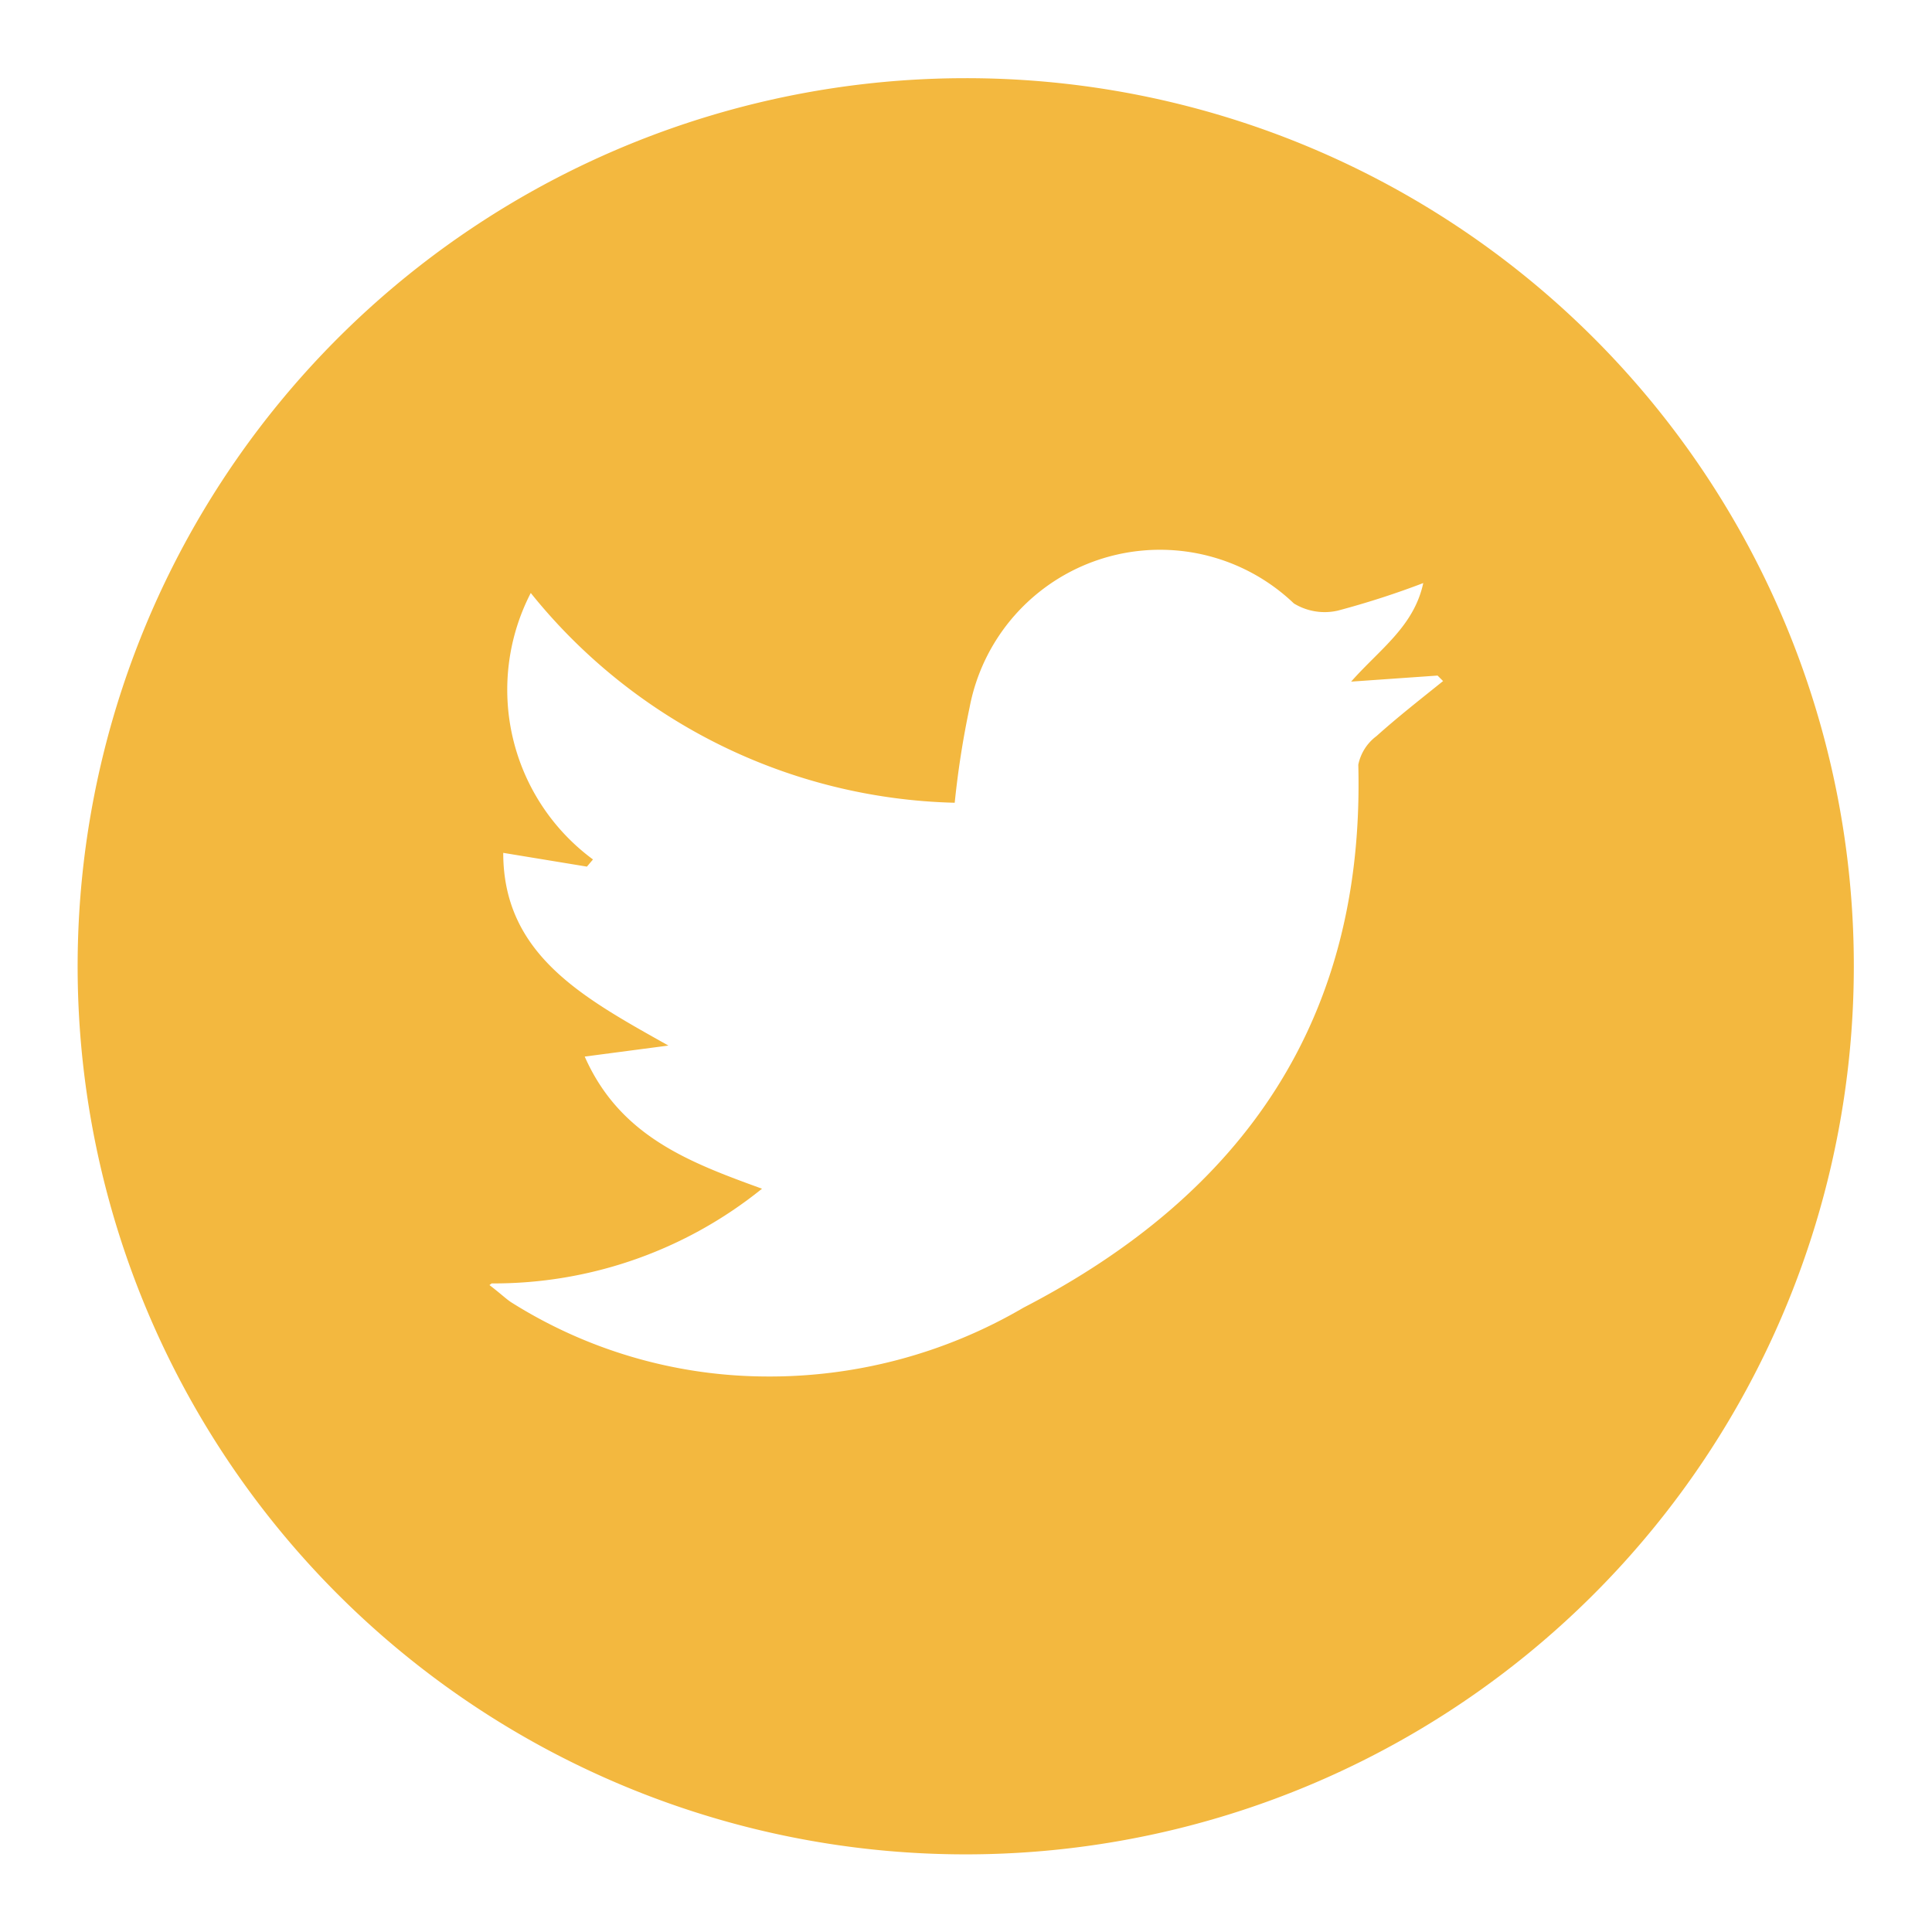
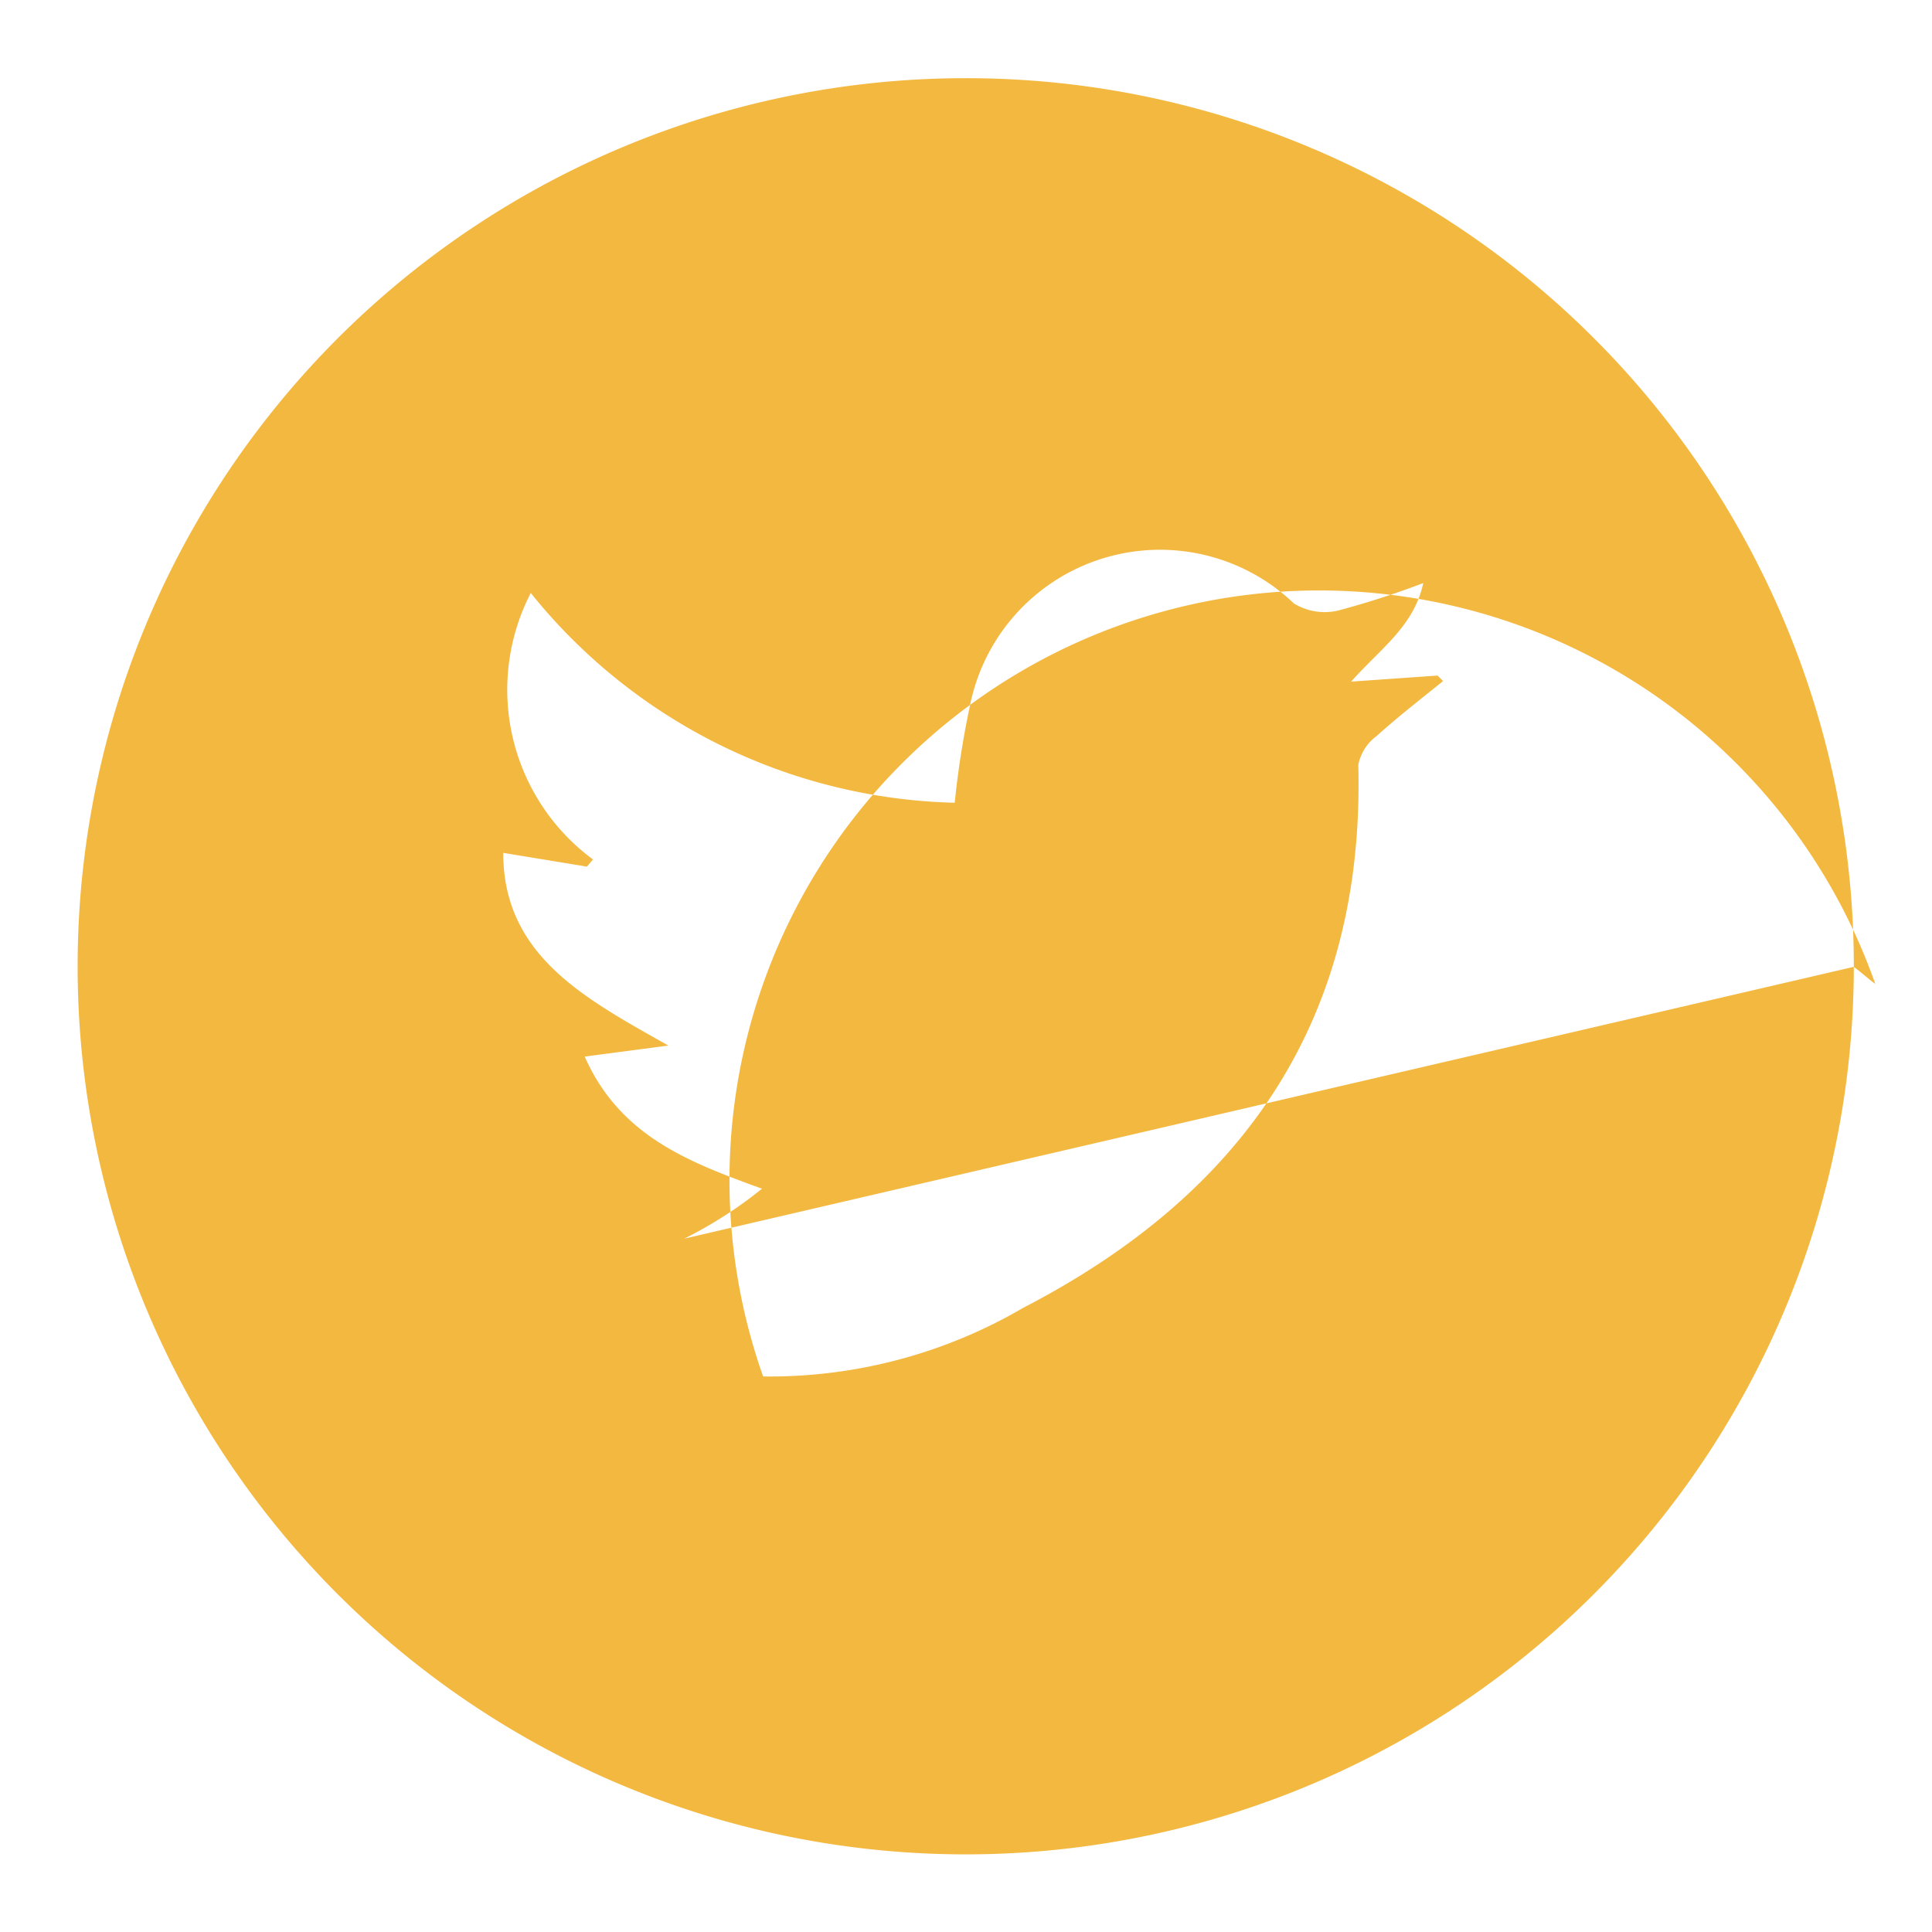
<svg xmlns="http://www.w3.org/2000/svg" id="Layer_1" data-name="Layer 1" viewBox="0 0 35.09 35.09">
  <defs>
    <style>.cls-1{fill:#f3b83f;}</style>
  </defs>
-   <path id="Path_79" data-name="Path 79" class="cls-1" d="M33.67,17.56A16.13,16.13,0,1,1,17.54,1.42,16.12,16.12,0,0,1,33.67,17.56ZM8.89,23.34c.22.17.3.25.39.31A8.74,8.74,0,0,0,13.86,25a9.13,9.13,0,0,0,4.73-1.25c4-2.07,6.2-5.24,6.08-9.86a.86.86,0,0,1,.33-.52c.39-.35.8-.67,1.21-1l-.1-.1-1.57.11c.52-.59,1.14-1,1.31-1.79a15.58,15.58,0,0,1-1.55.5,1.07,1.07,0,0,1-.8-.13,3.52,3.52,0,0,0-5.89,1.89,16.4,16.4,0,0,0-.27,1.73,10.19,10.19,0,0,1-7.7-3.81,3.83,3.83,0,0,0,1.13,4.84l-.11.13-1.52-.25c0,1.86,1.47,2.64,3,3.5l-1.52.2c.64,1.45,1.9,1.92,3.22,2.4a7.75,7.75,0,0,1-4.91,1.72Z" />
+   <path id="Path_79" data-name="Path 79" class="cls-1" d="M33.67,17.56A16.13,16.13,0,1,1,17.54,1.42,16.12,16.12,0,0,1,33.67,17.56Zc.22.17.3.25.39.31A8.74,8.74,0,0,0,13.86,25a9.13,9.13,0,0,0,4.73-1.25c4-2.07,6.2-5.24,6.08-9.86a.86.86,0,0,1,.33-.52c.39-.35.8-.67,1.21-1l-.1-.1-1.57.11c.52-.59,1.14-1,1.31-1.79a15.58,15.58,0,0,1-1.55.5,1.07,1.07,0,0,1-.8-.13,3.52,3.52,0,0,0-5.89,1.89,16.4,16.4,0,0,0-.27,1.73,10.19,10.19,0,0,1-7.7-3.81,3.83,3.83,0,0,0,1.13,4.84l-.11.13-1.52-.25c0,1.86,1.47,2.64,3,3.5l-1.52.2c.64,1.45,1.9,1.92,3.22,2.4a7.75,7.75,0,0,1-4.91,1.72Z" />
</svg>